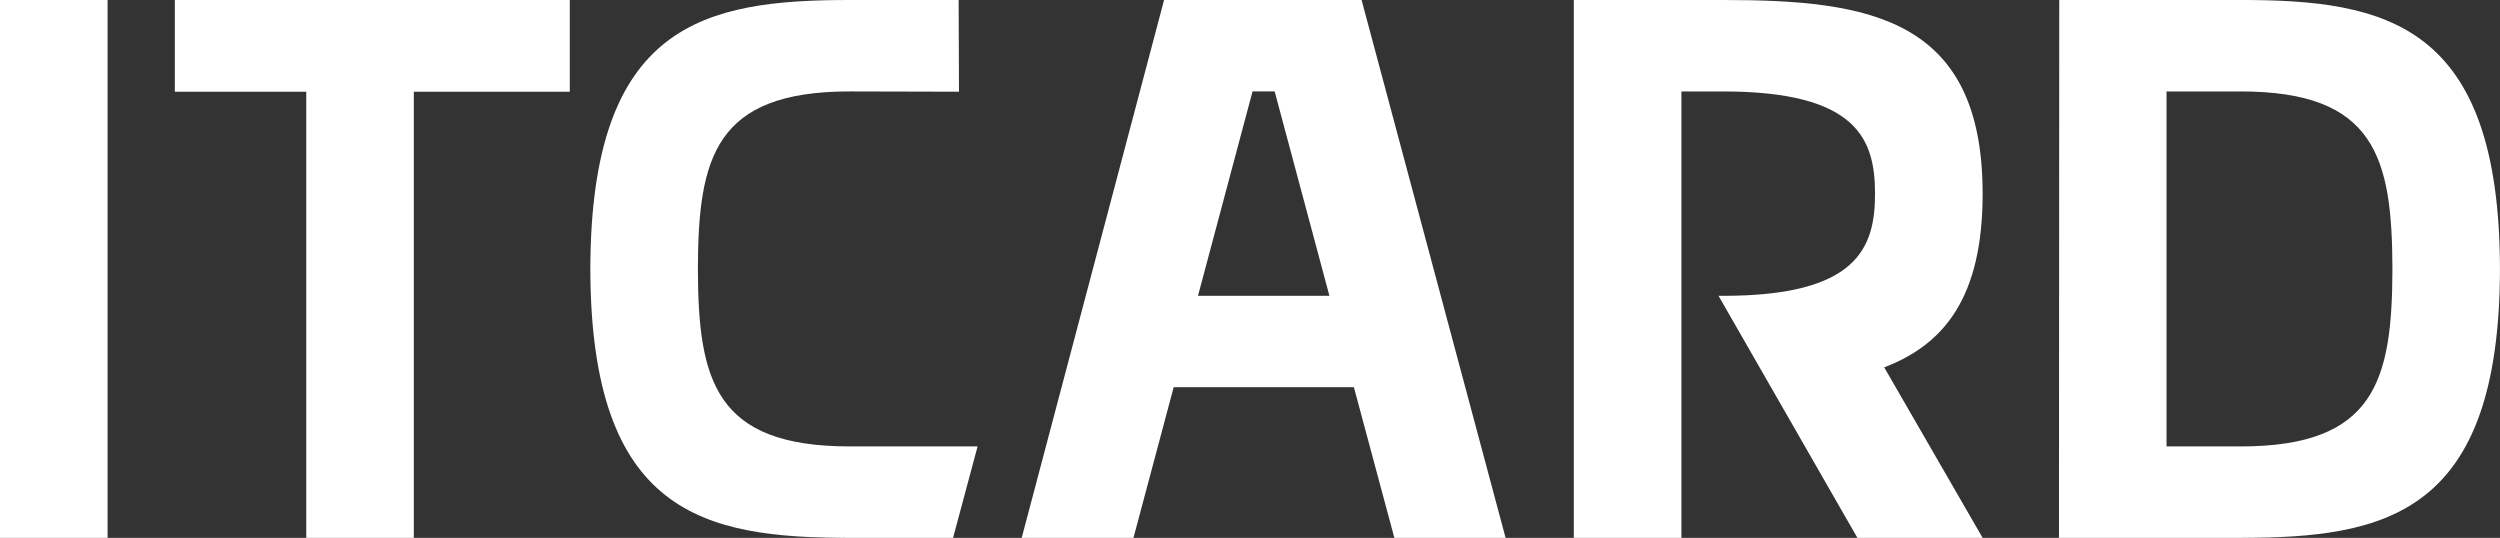
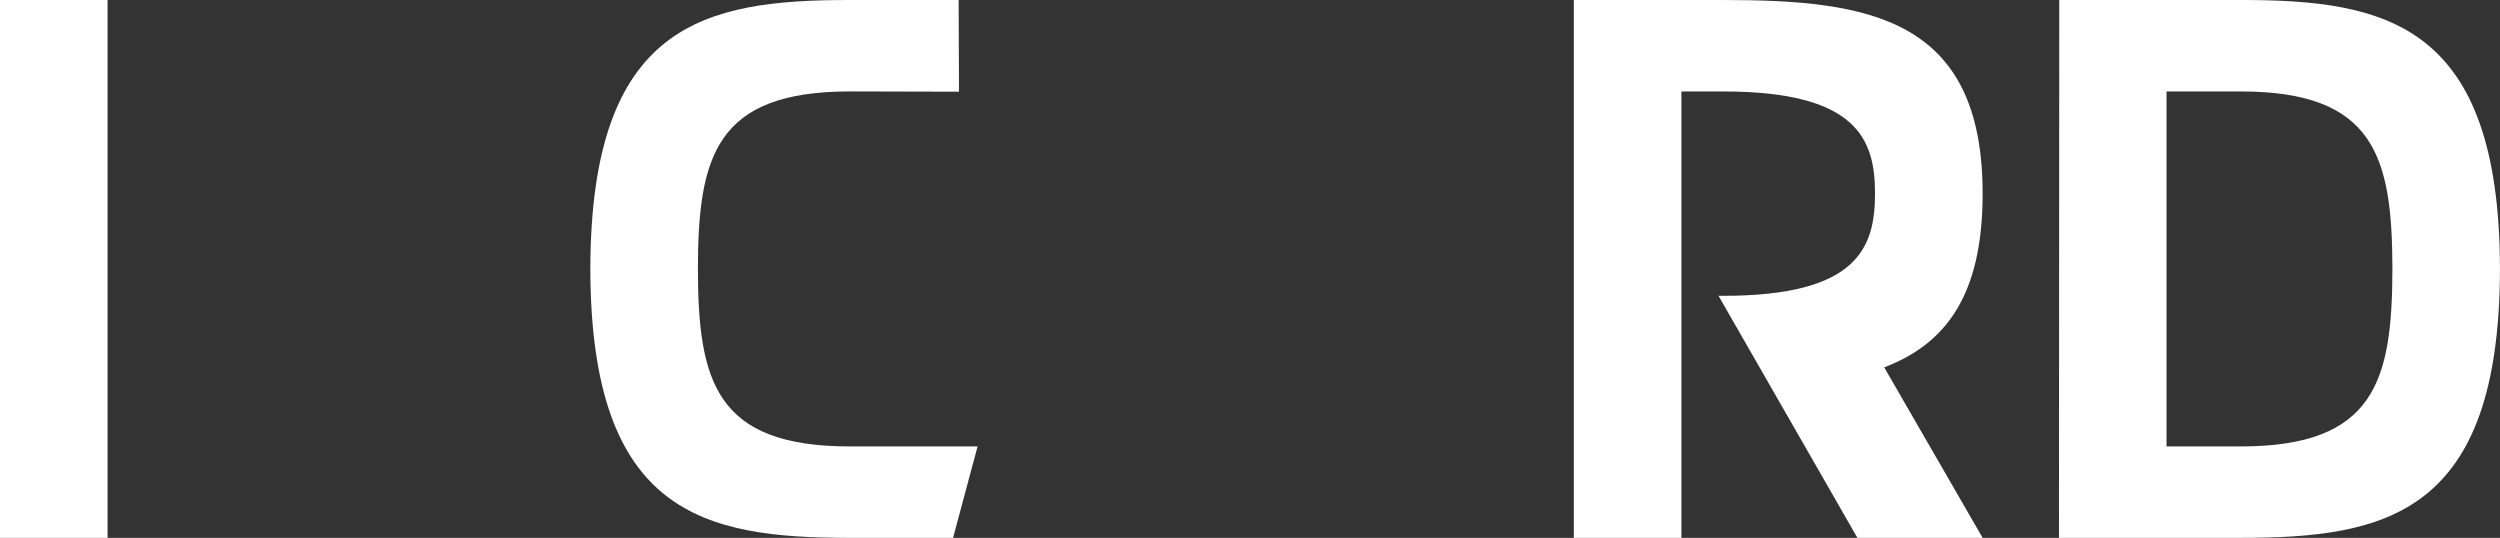
<svg xmlns="http://www.w3.org/2000/svg" id="ITCARD_LOGO" data-name="ITCARD LOGO" width="160" height="34.424" viewBox="0 0 160 34.424">
  <rect x="0" y="0" width="160" height="34.424" fill="#333333" stroke="none" />
  <path id="Path_5751" data-name="Path 5751" d="M258.7,0H247.094l-.018,34.423H258.7c9.308,0,16.569-1.5,16.6-17.213C275.27,1.5,268.009,0,258.7,0m0,28.571H253.96V5.853H258.7c8.6,0,9.7,4.2,9.717,11.359-.015,7.157-1.118,11.361-9.717,11.361" transform="translate(-115.302 -0.001)" fill="#fff" />
-   <path id="Path_5752" data-name="Path 5752" d="M20.98,5.87h8.41V34.423h6.884V5.87h9.982V0H20.98Z" transform="translate(-9.79 0)" fill="#fff" />
  <path id="Path_5753" data-name="Path 5753" d="M87.437,0c-9.307,0-16.567,1.5-16.6,17.211.034,15.714,7.294,17.212,16.6,17.212h6.615l1.569-5.852H87.437c-8.6,0-9.7-4.2-9.716-11.361.015-7.157,1.117-11.359,9.716-11.359l6.994.018L94.409,0Z" transform="translate(-33.056)" fill="#fff" />
  <path id="Path_5757" data-name="Path 5757" d="M0,0H6.885V34.423H0Z" fill="#fff" />
  <path id="Path_5754" data-name="Path 5754" d="M215.023,12.394C215.023,1.122,207.728,0,198.421,0H188.86V34.424h6.885V5.853h2.676c8.6,0,9.715,3.082,9.715,6.54s-1.116,6.54-9.715,6.54h-.3l8.889,15.491h8.014l-6.3-10.913c3.858-1.475,6.3-4.5,6.3-11.118" transform="translate(-88.135 0)" fill="#fff" />
-   <path id="Path_5755" data-name="Path 5755" d="M144.352,0H131.712L122.6,34.425h7.153l2.574-9.642H143.86l2.59,9.642h7.119Zm-10.47,18.934,3.492-13.081h1.415l3.505,13.081Z" transform="translate(-57.211 -0.002)" fill="#fff" />
</svg>